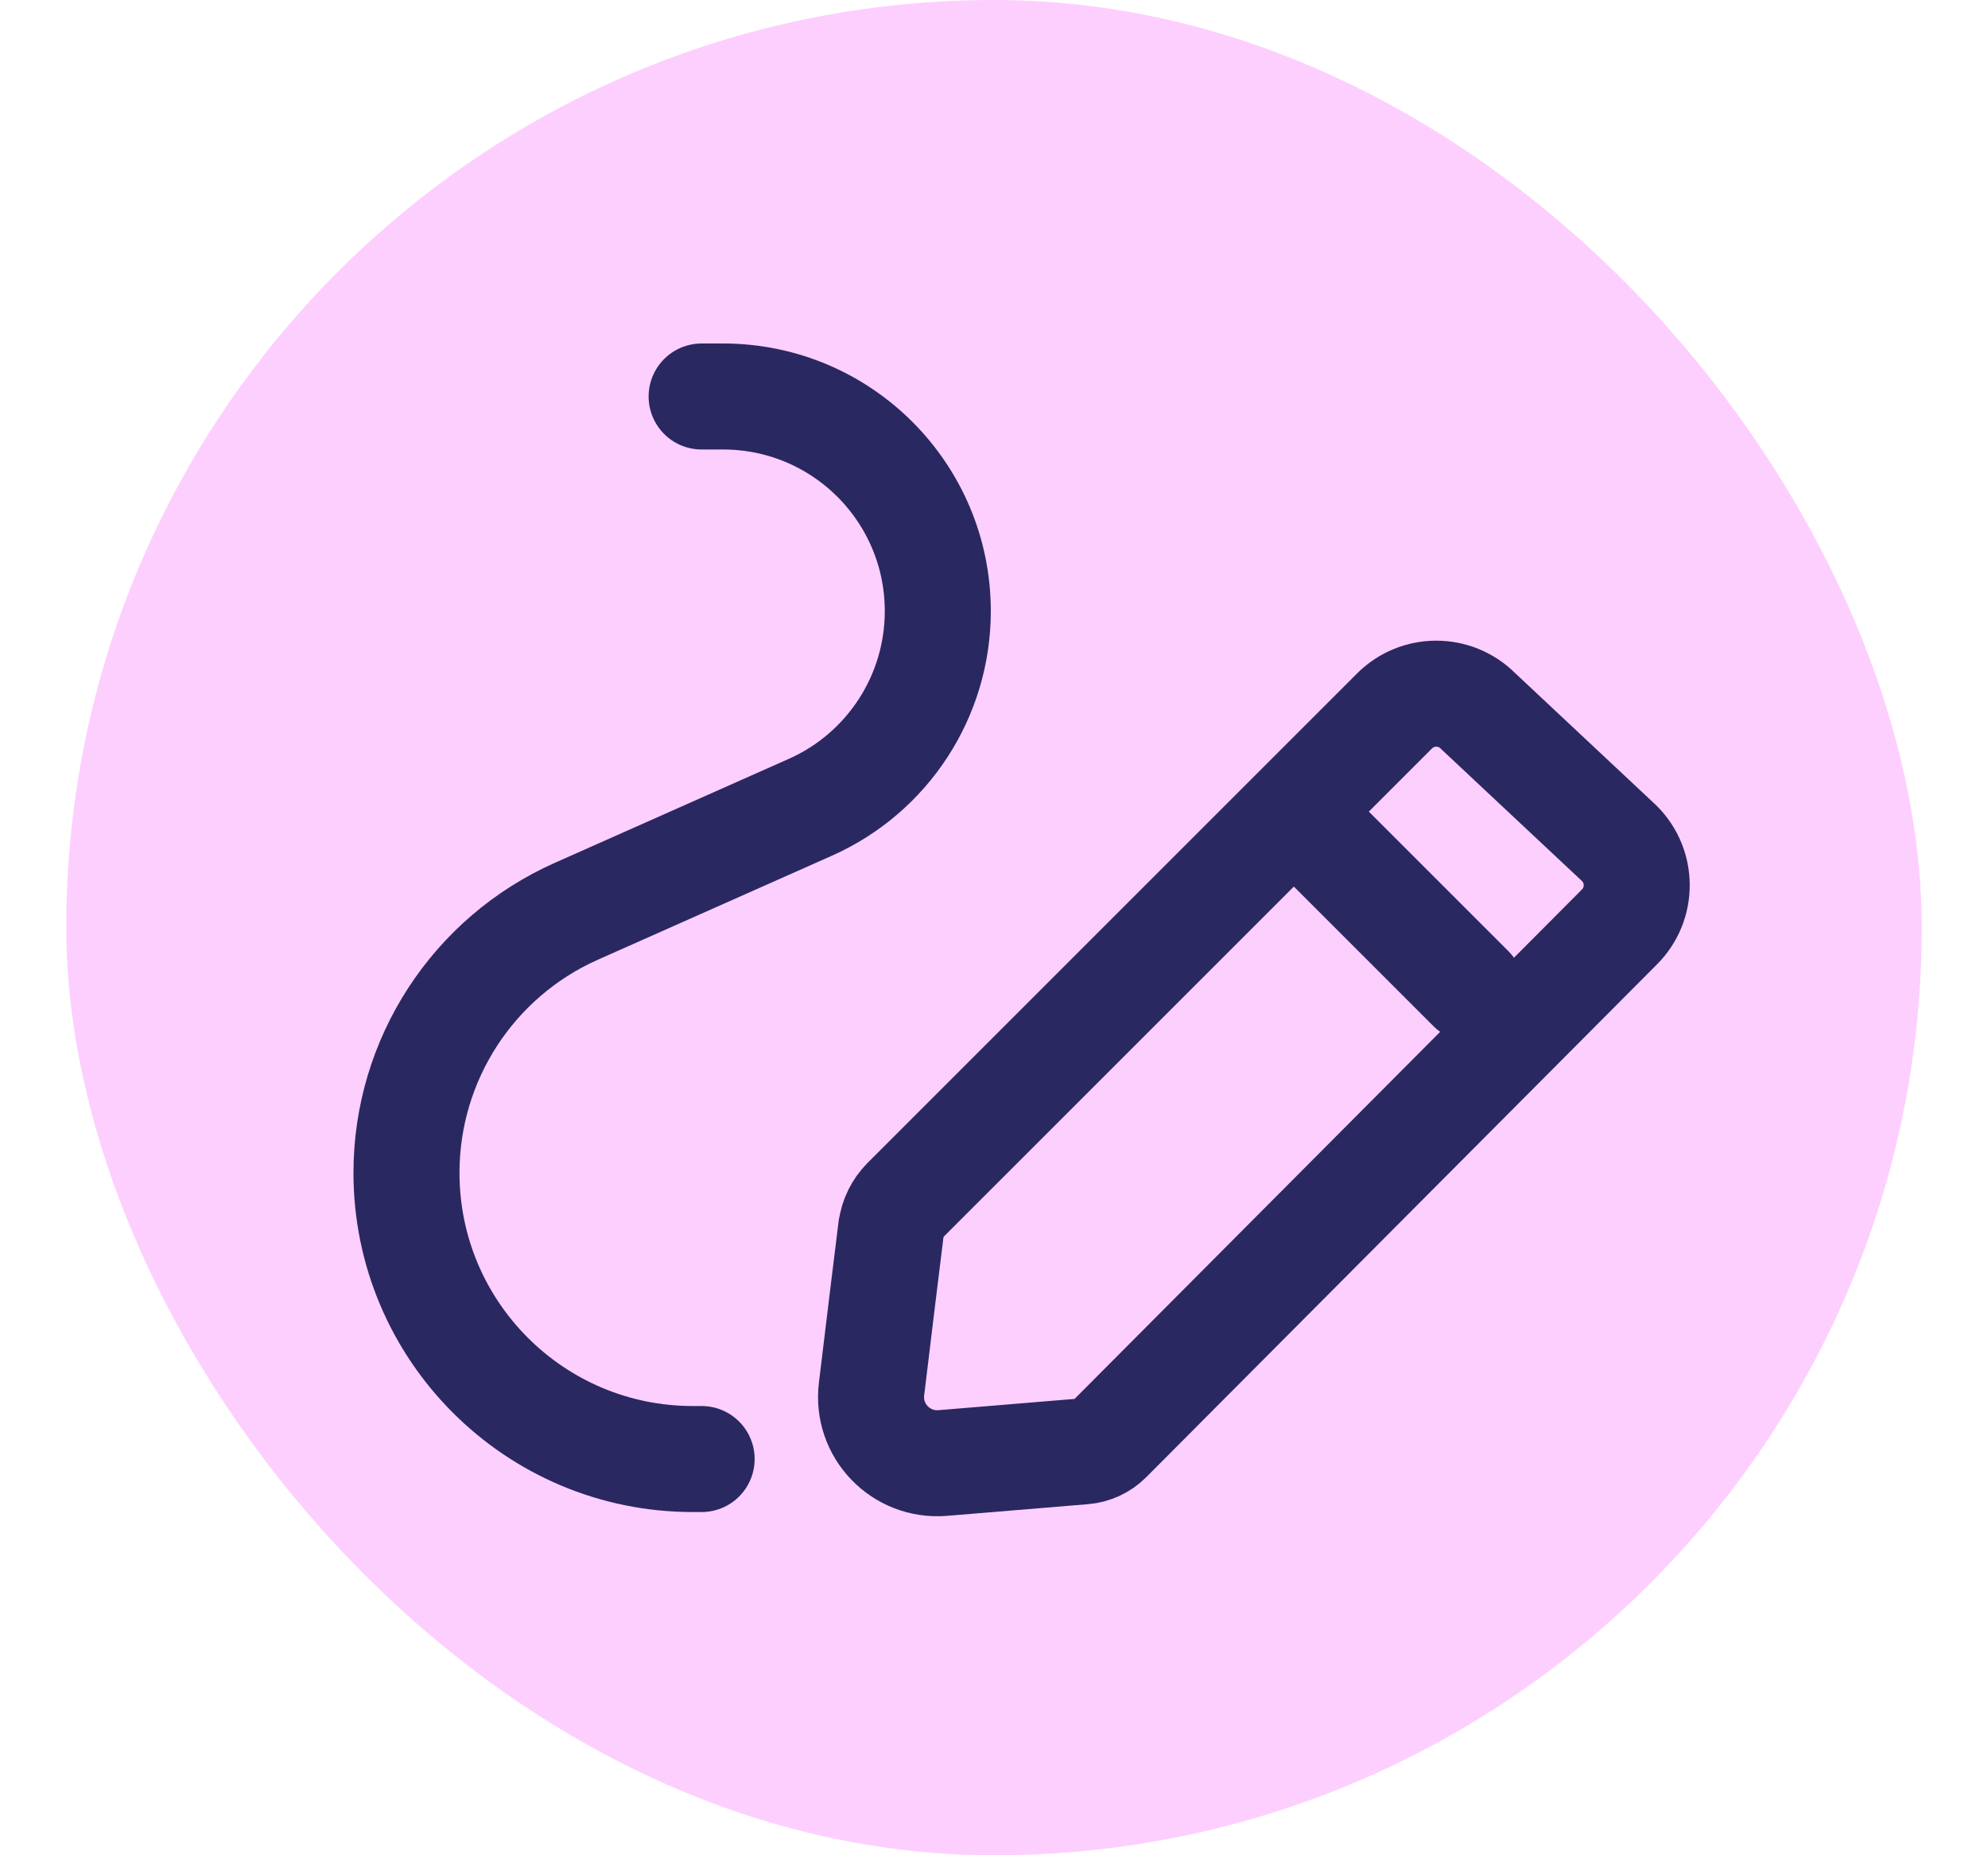
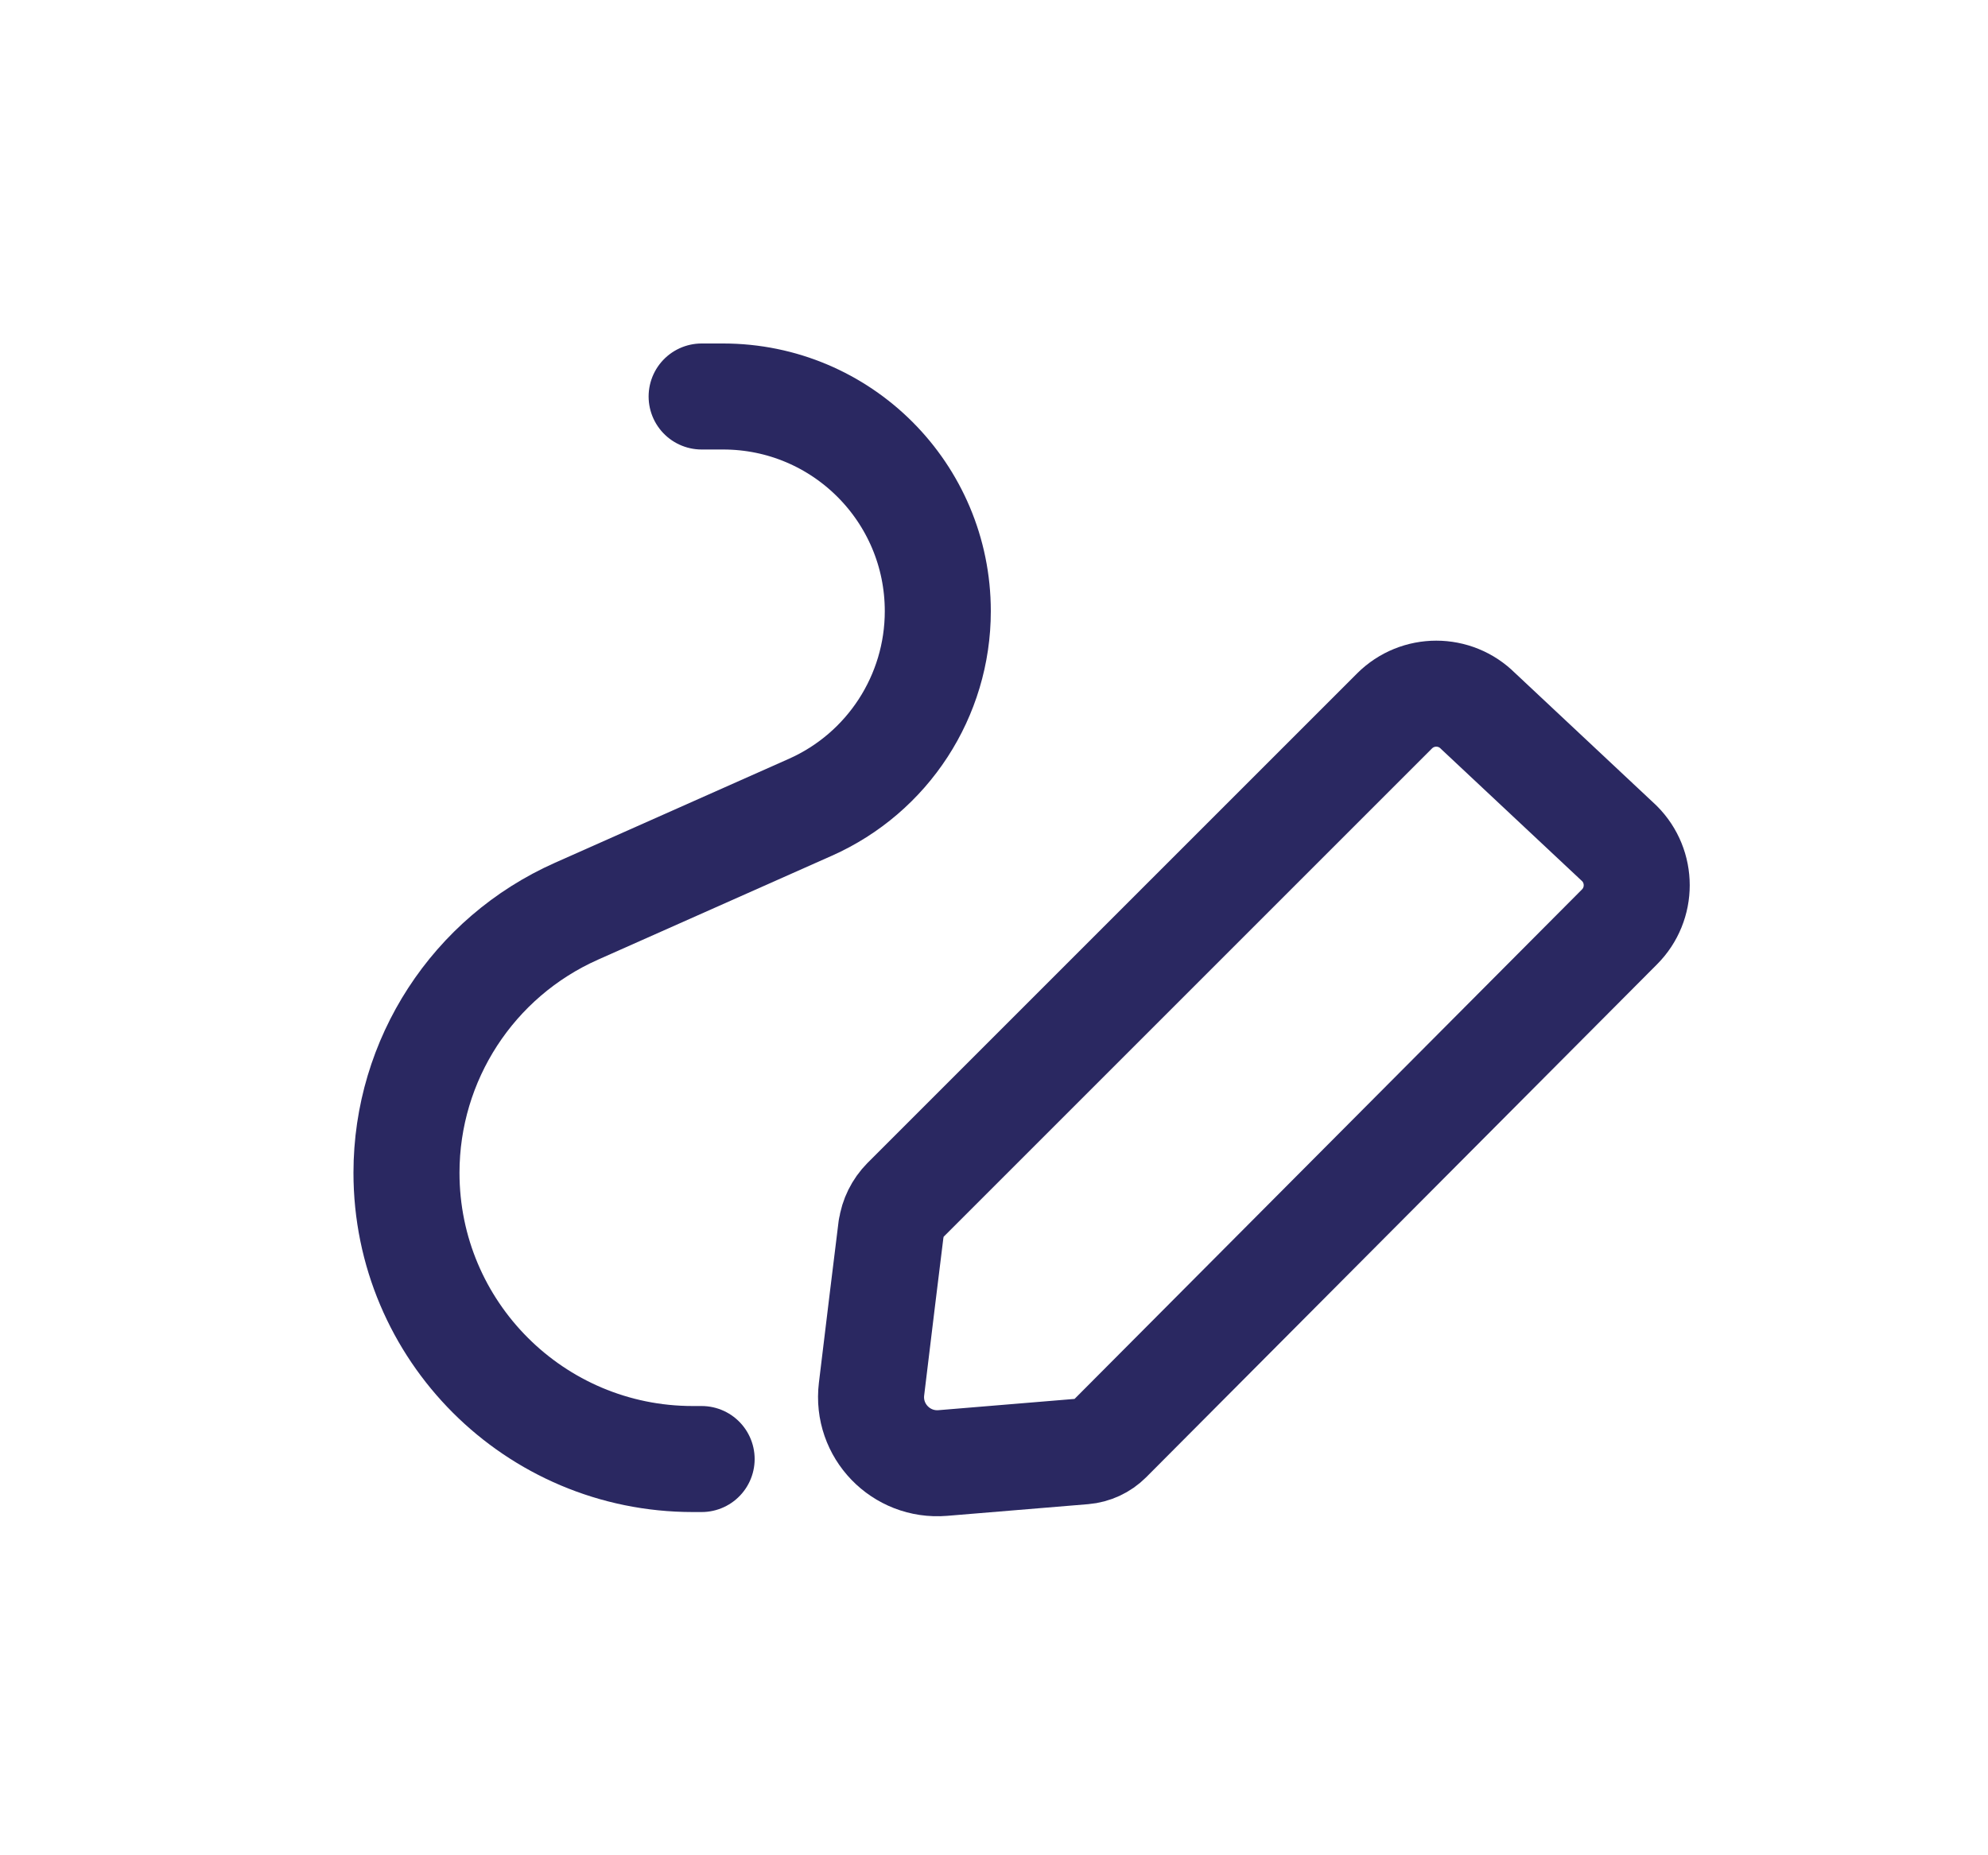
<svg xmlns="http://www.w3.org/2000/svg" fill="none" height="14" viewBox="0 0 15 14" width="15">
-   <rect fill="#fdcffe" height="14" rx="7" width="14" x=".5" />
  <g stroke="#2a2861" stroke-linecap="round" stroke-linejoin="round" stroke-width=".8">
    <path clip-rule="evenodd" d="m6.725 9.269c.01-.079.048-.154.104-.211l3.693-3.693c.174-.174.456-.174.63 0l1.067 1c.174.174.174.456 0 .63l-3.854 3.87c-.05.05-.117.081-.188.087l-1.063.088c-.316.026-.576-.243-.538-.558.052-.431.118-.974.148-1.213z" fill-rule="evenodd" />
-     <path d="m9.984 6.346 1.114 1.114" />
    <path d="m5.294 11.01h-.067c-1.193 0-2.16-.967-2.16-2.16 0-.853.502-1.627 1.283-1.974l1.764-.784c.585-.26.962-.84.962-1.48 0-.895-.725-1.62-1.62-1.62h-.162" />
  </g>
</svg>